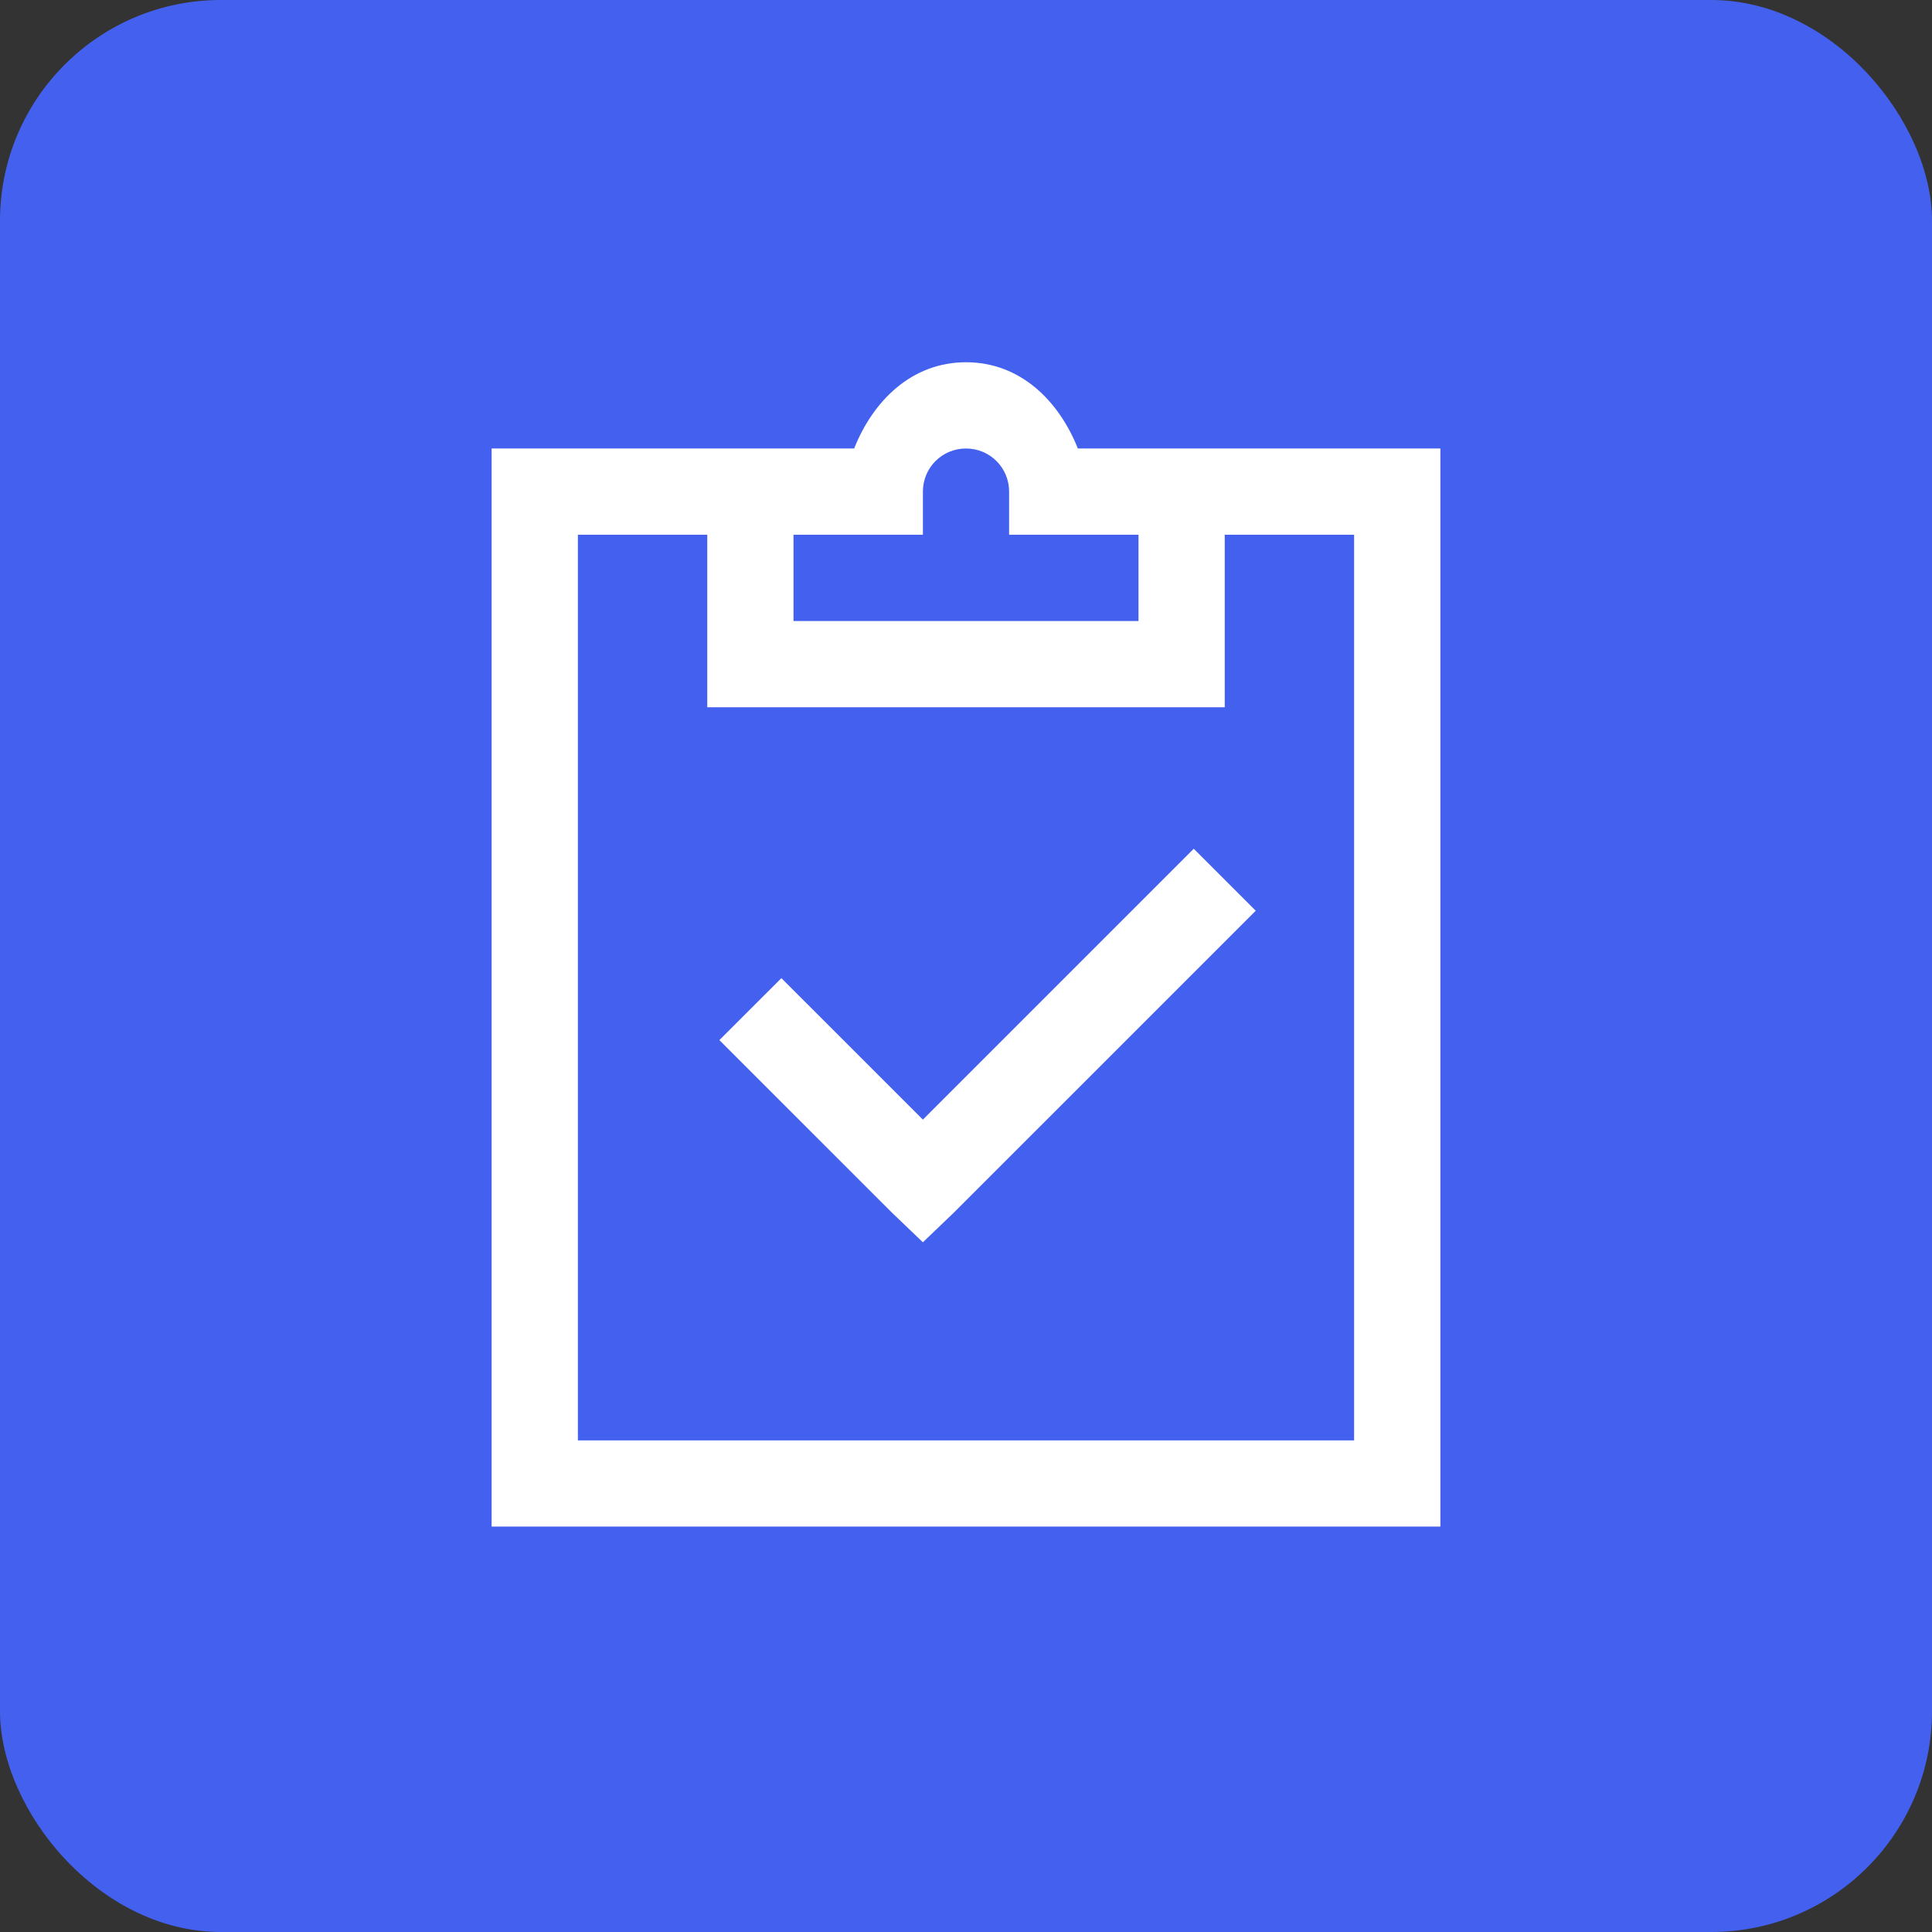
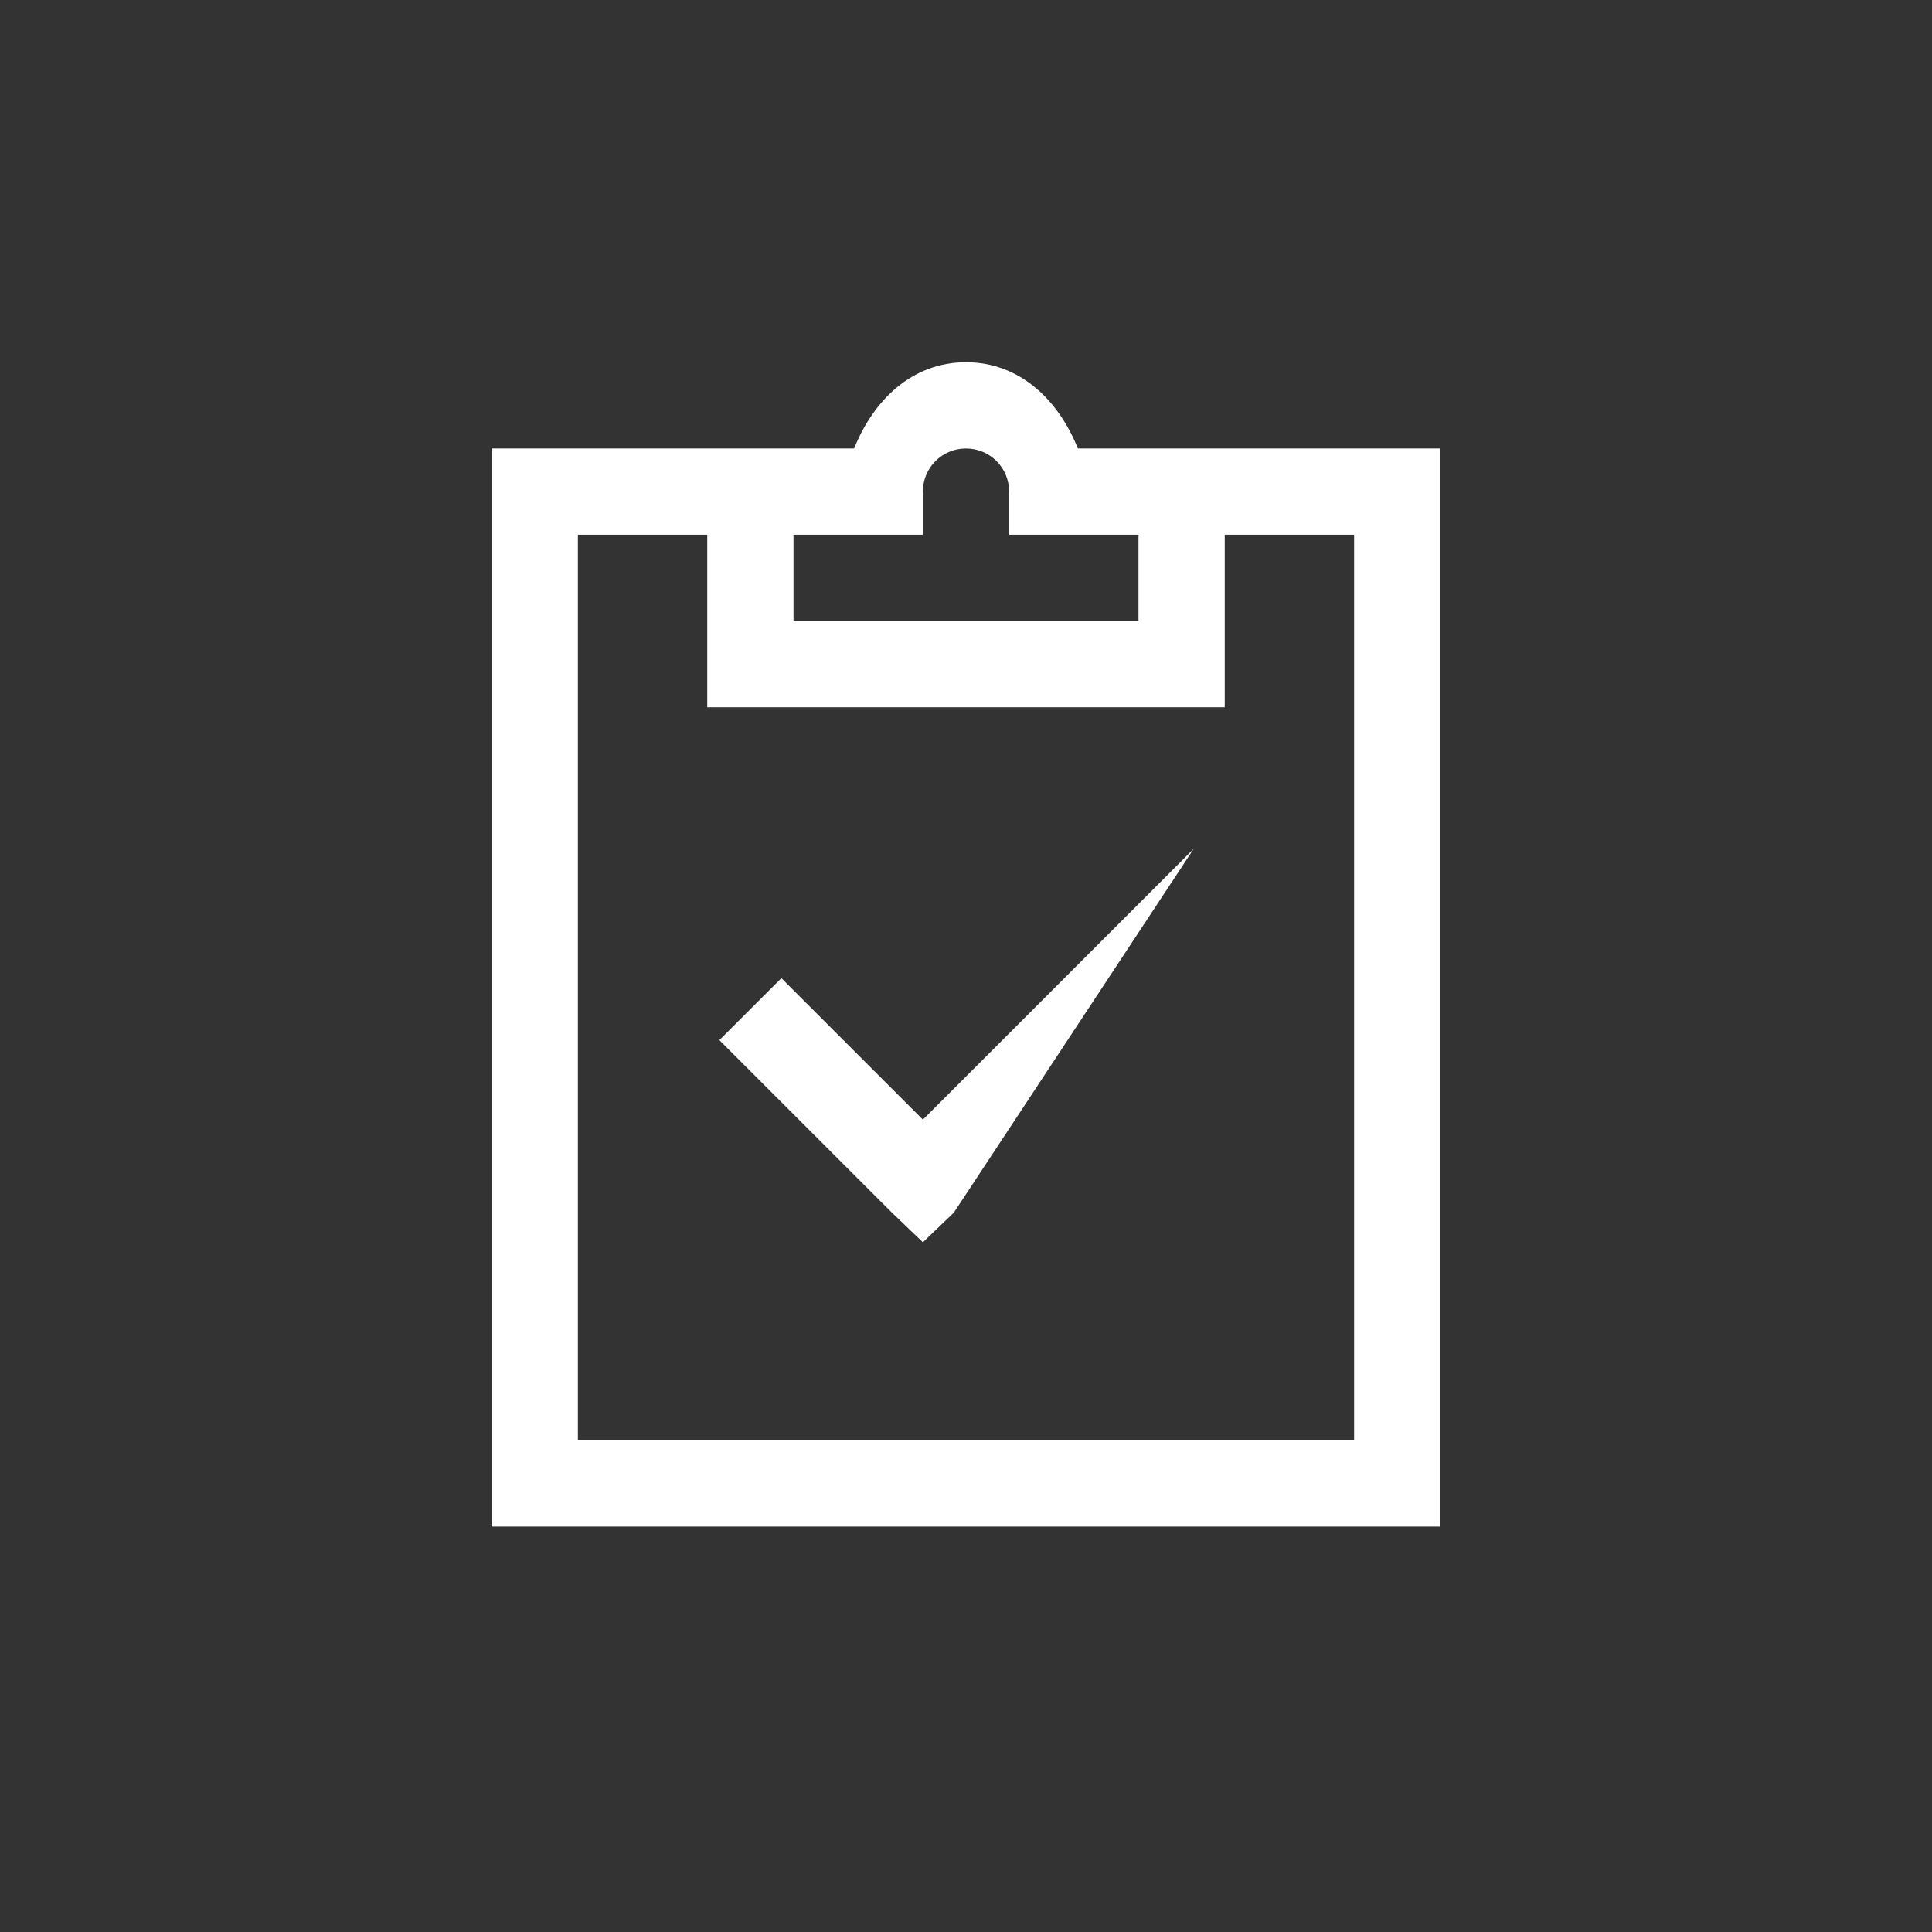
<svg xmlns="http://www.w3.org/2000/svg" width="70" height="70" viewBox="0 0 70 70" fill="none">
  <rect x="0" y="0" width="70" height="70" fill="#333333" stroke="none" />
-   <rect width="70" height="70" rx="8" fill="#4361EE" />
-   <path d="M35 13.125C33.035 13.125 31.637 14.517 30.947 16.25H17.812V55.312H52.188V16.25H39.053C38.363 14.517 36.965 13.125 35 13.125ZM35 16.25C35.867 16.25 36.562 16.946 36.562 17.812V19.375H41.25V22.5H28.75V19.375H33.438V17.812C33.438 16.946 34.133 16.25 35 16.25ZM20.938 19.375H25.625V25.625H44.375V19.375H49.062V52.188H20.938V19.375ZM43.252 30.752L33.438 40.566L28.311 35.44L26.064 37.685L32.315 43.935L33.438 45.01L34.56 43.935L45.498 32.998L43.252 30.752Z" fill="white" />
+   <path d="M35 13.125C33.035 13.125 31.637 14.517 30.947 16.25H17.812V55.312H52.188V16.25H39.053C38.363 14.517 36.965 13.125 35 13.125ZM35 16.25C35.867 16.25 36.562 16.946 36.562 17.812V19.375H41.25V22.5H28.75V19.375H33.438V17.812C33.438 16.946 34.133 16.25 35 16.25ZM20.938 19.375H25.625V25.625H44.375V19.375H49.062V52.188H20.938V19.375ZM43.252 30.752L33.438 40.566L28.311 35.44L26.064 37.685L32.315 43.935L33.438 45.01L34.56 43.935L43.252 30.752Z" fill="white" />
</svg>